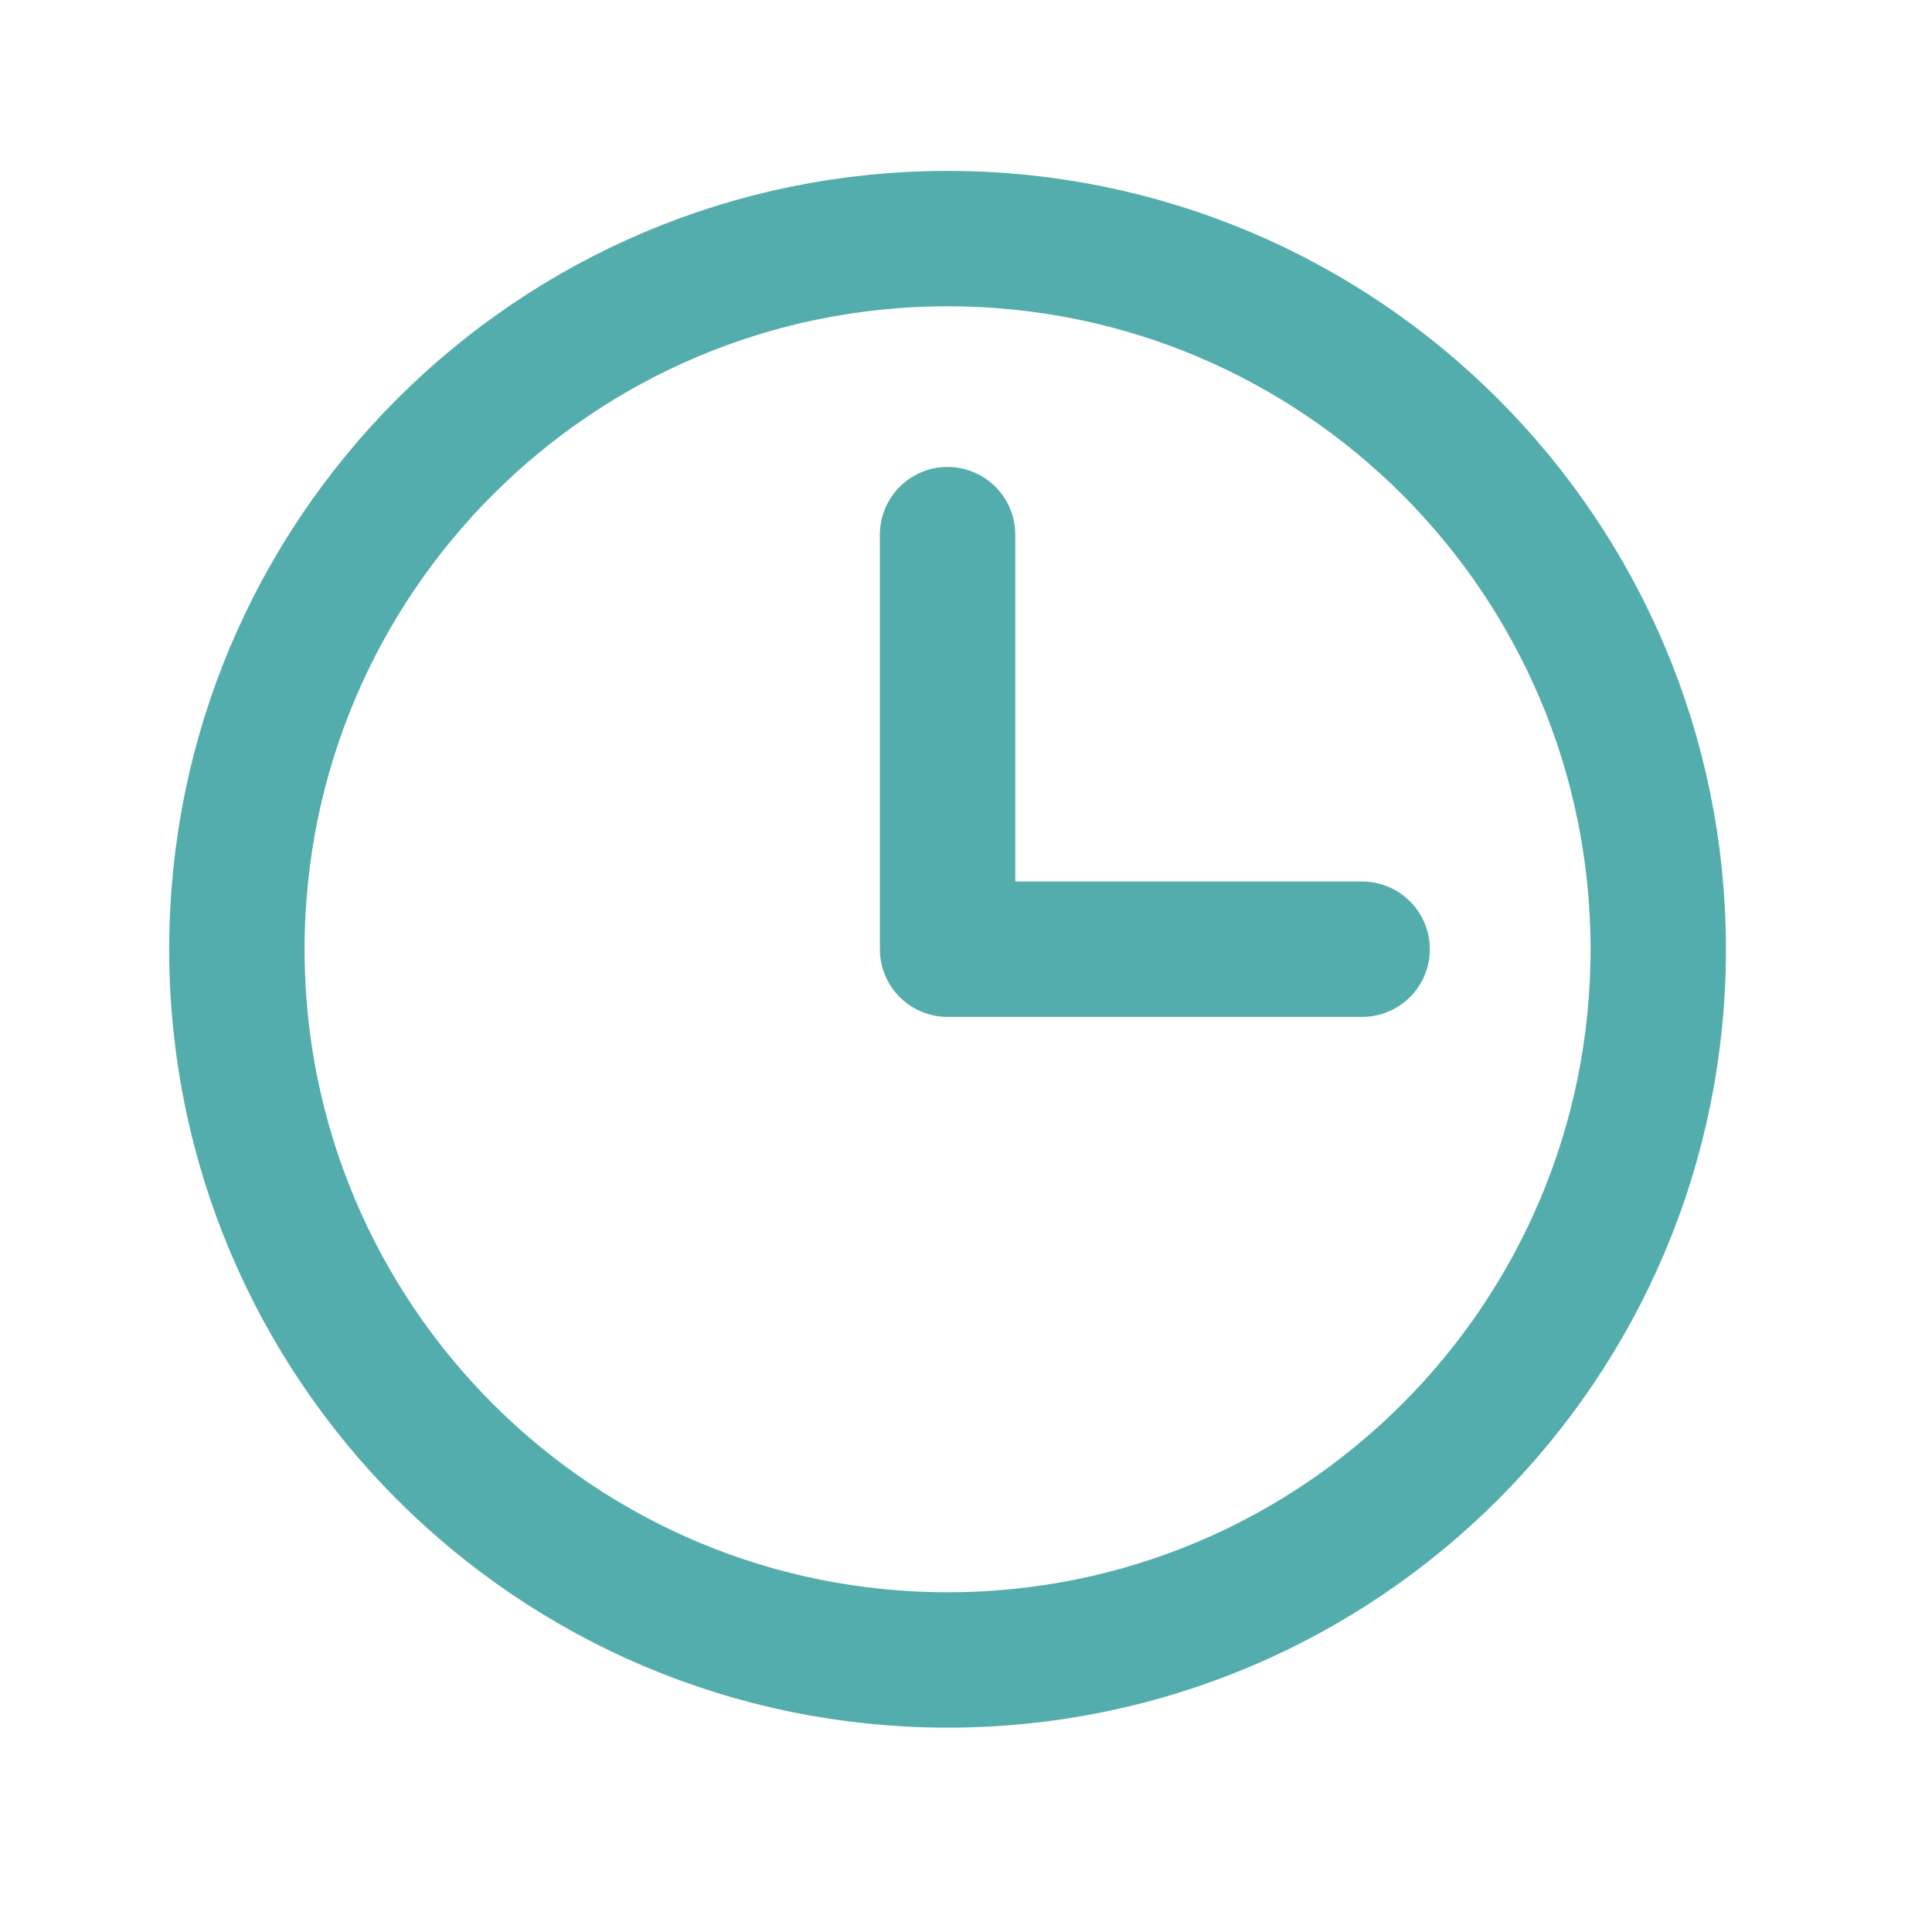
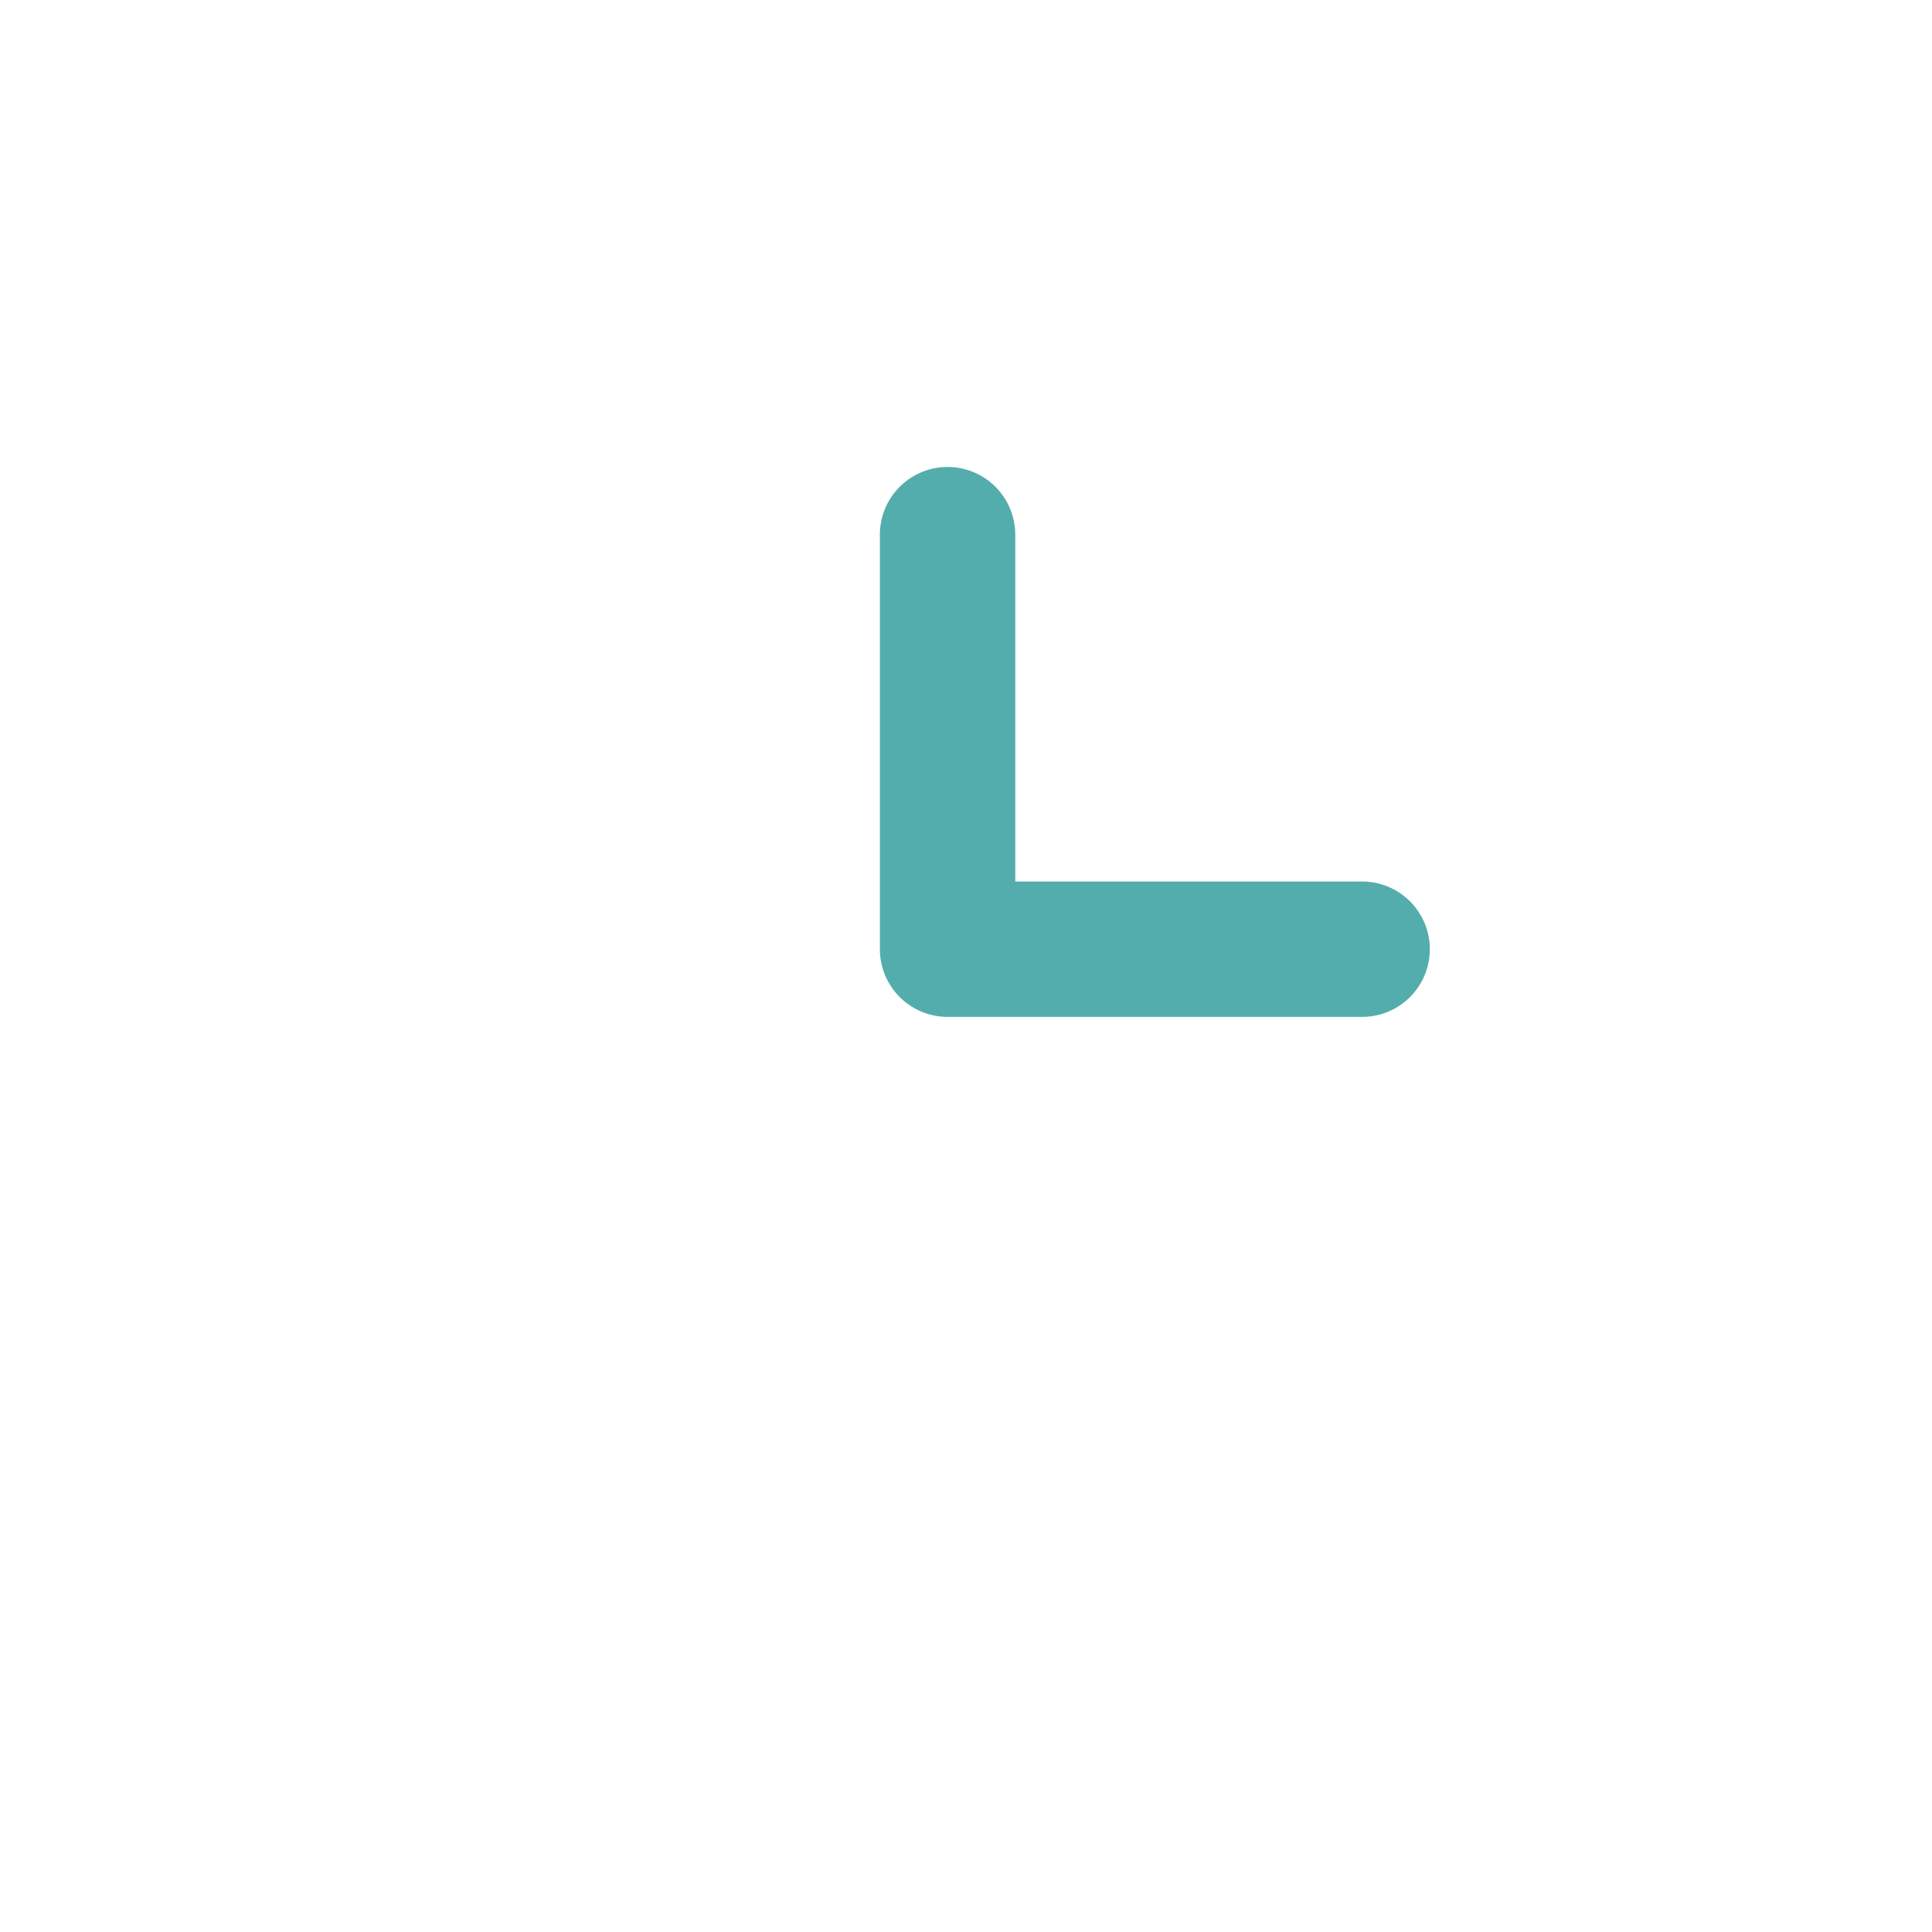
<svg xmlns="http://www.w3.org/2000/svg" width="26" height="26" viewBox="0 0 26 26" fill="none">
-   <path d="M12.752 22.339C18.034 22.339 22.316 18.057 22.316 12.775C22.316 7.493 18.034 3.211 12.752 3.211C7.47 3.211 3.188 7.493 3.188 12.775C3.188 18.057 7.47 22.339 12.752 22.339Z" stroke="#54ADAD" stroke-width="1.822" stroke-miterlimit="10" />
  <path d="M12.752 7.195V12.774H18.331" stroke="#54ADAD" stroke-width="1.822" stroke-linecap="round" stroke-linejoin="round" />
</svg>